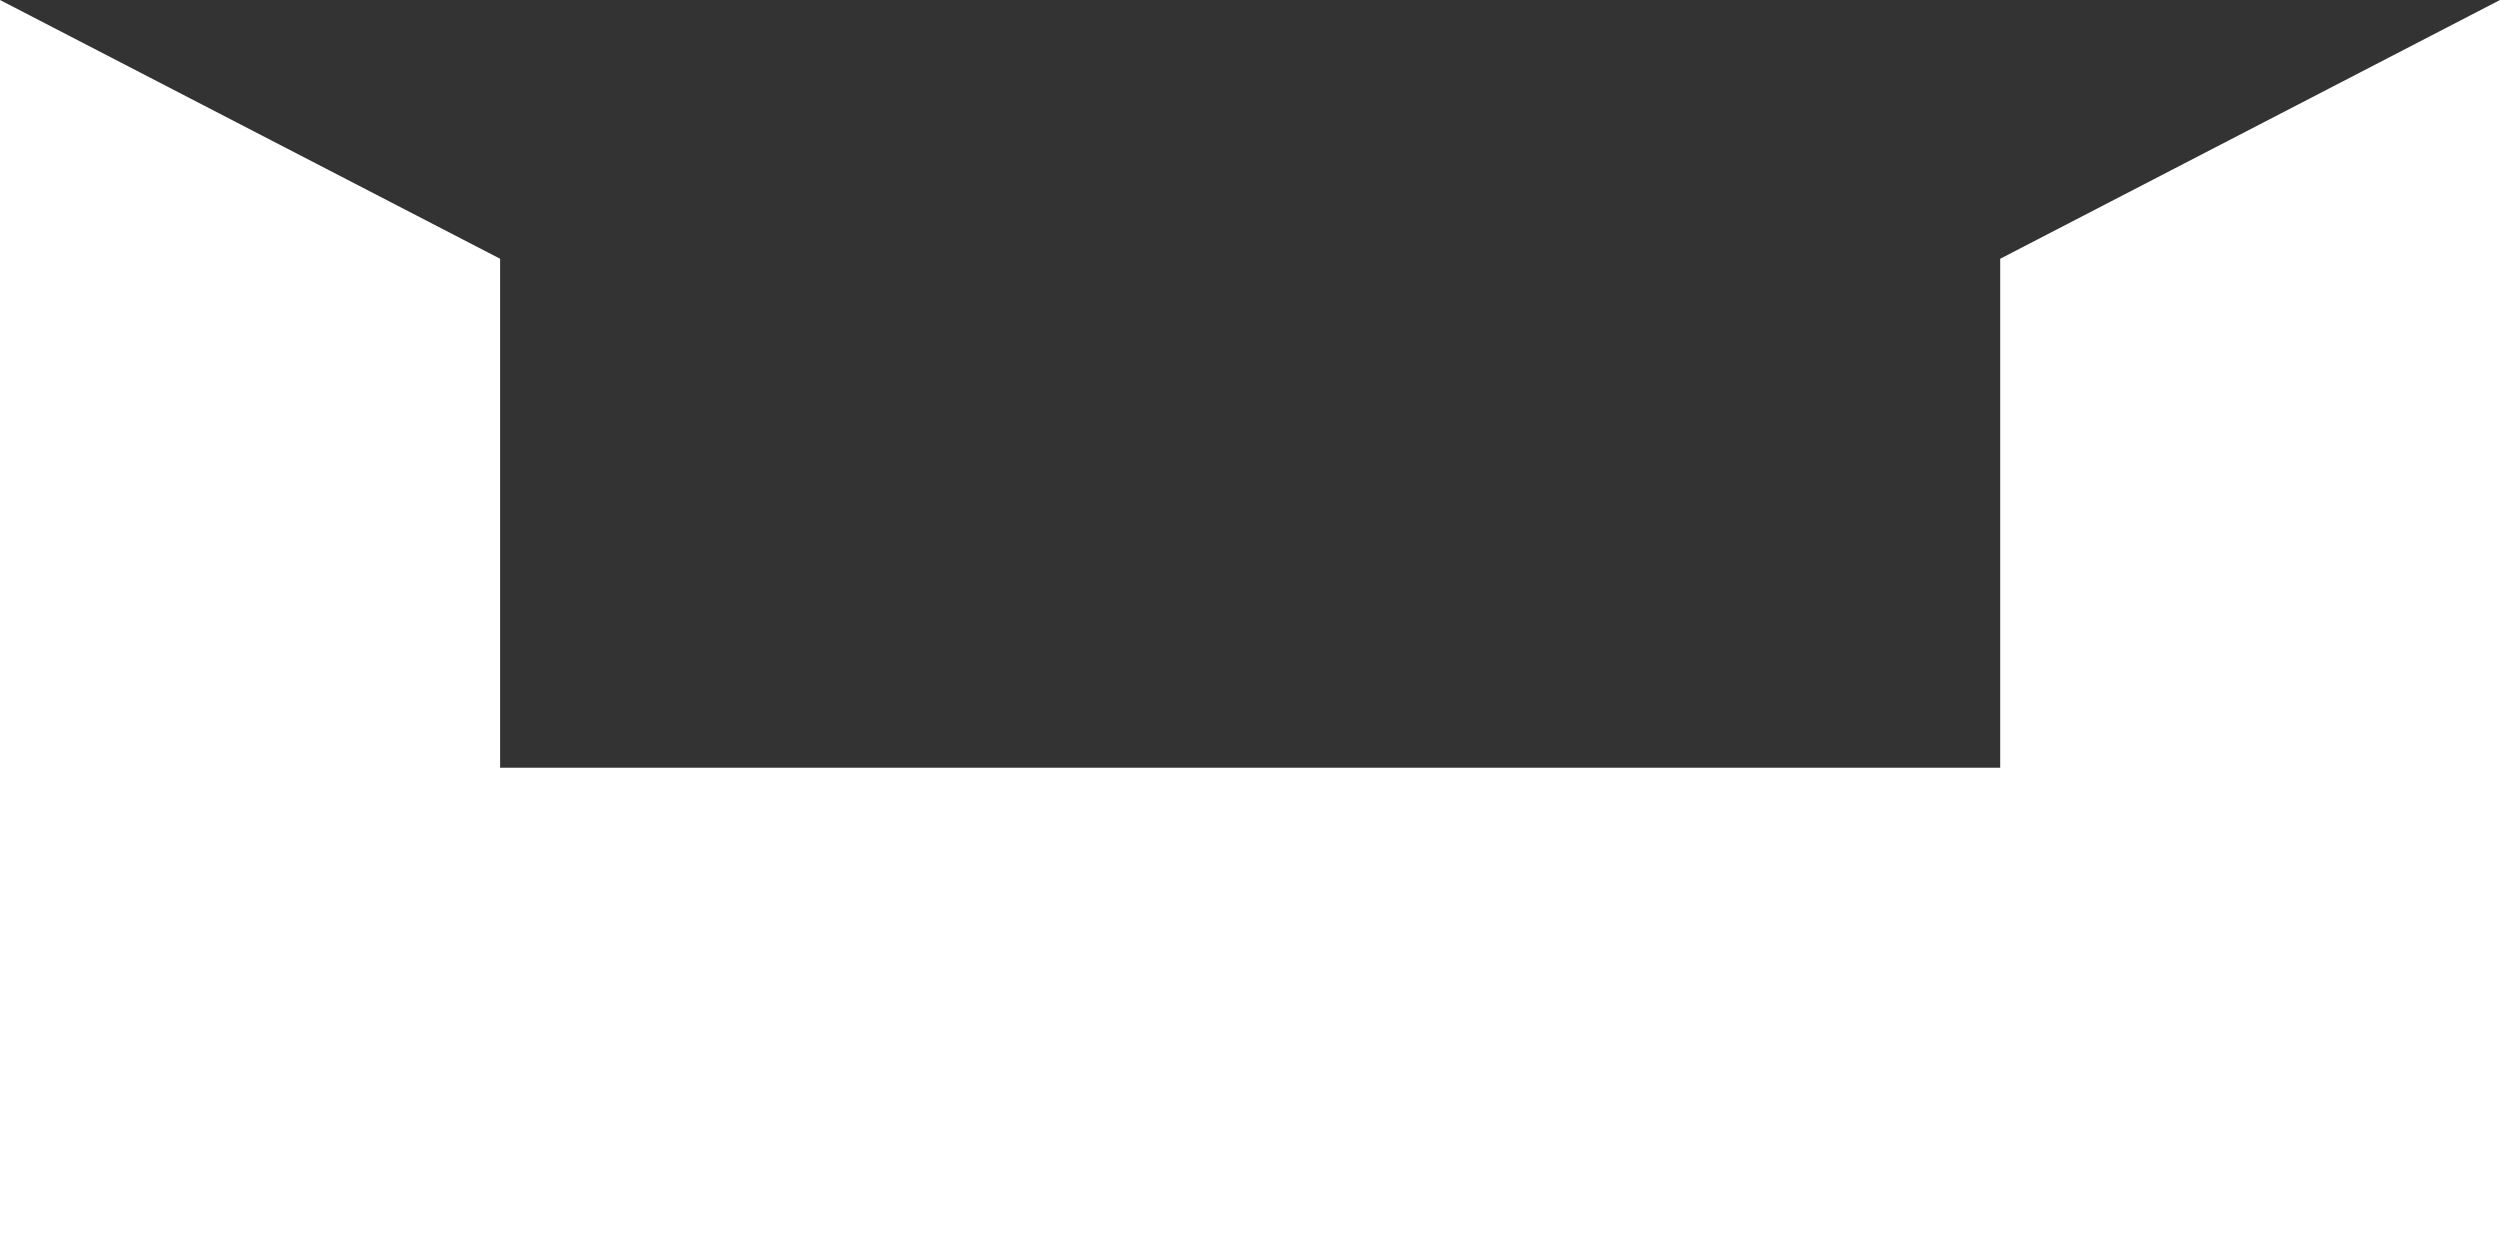
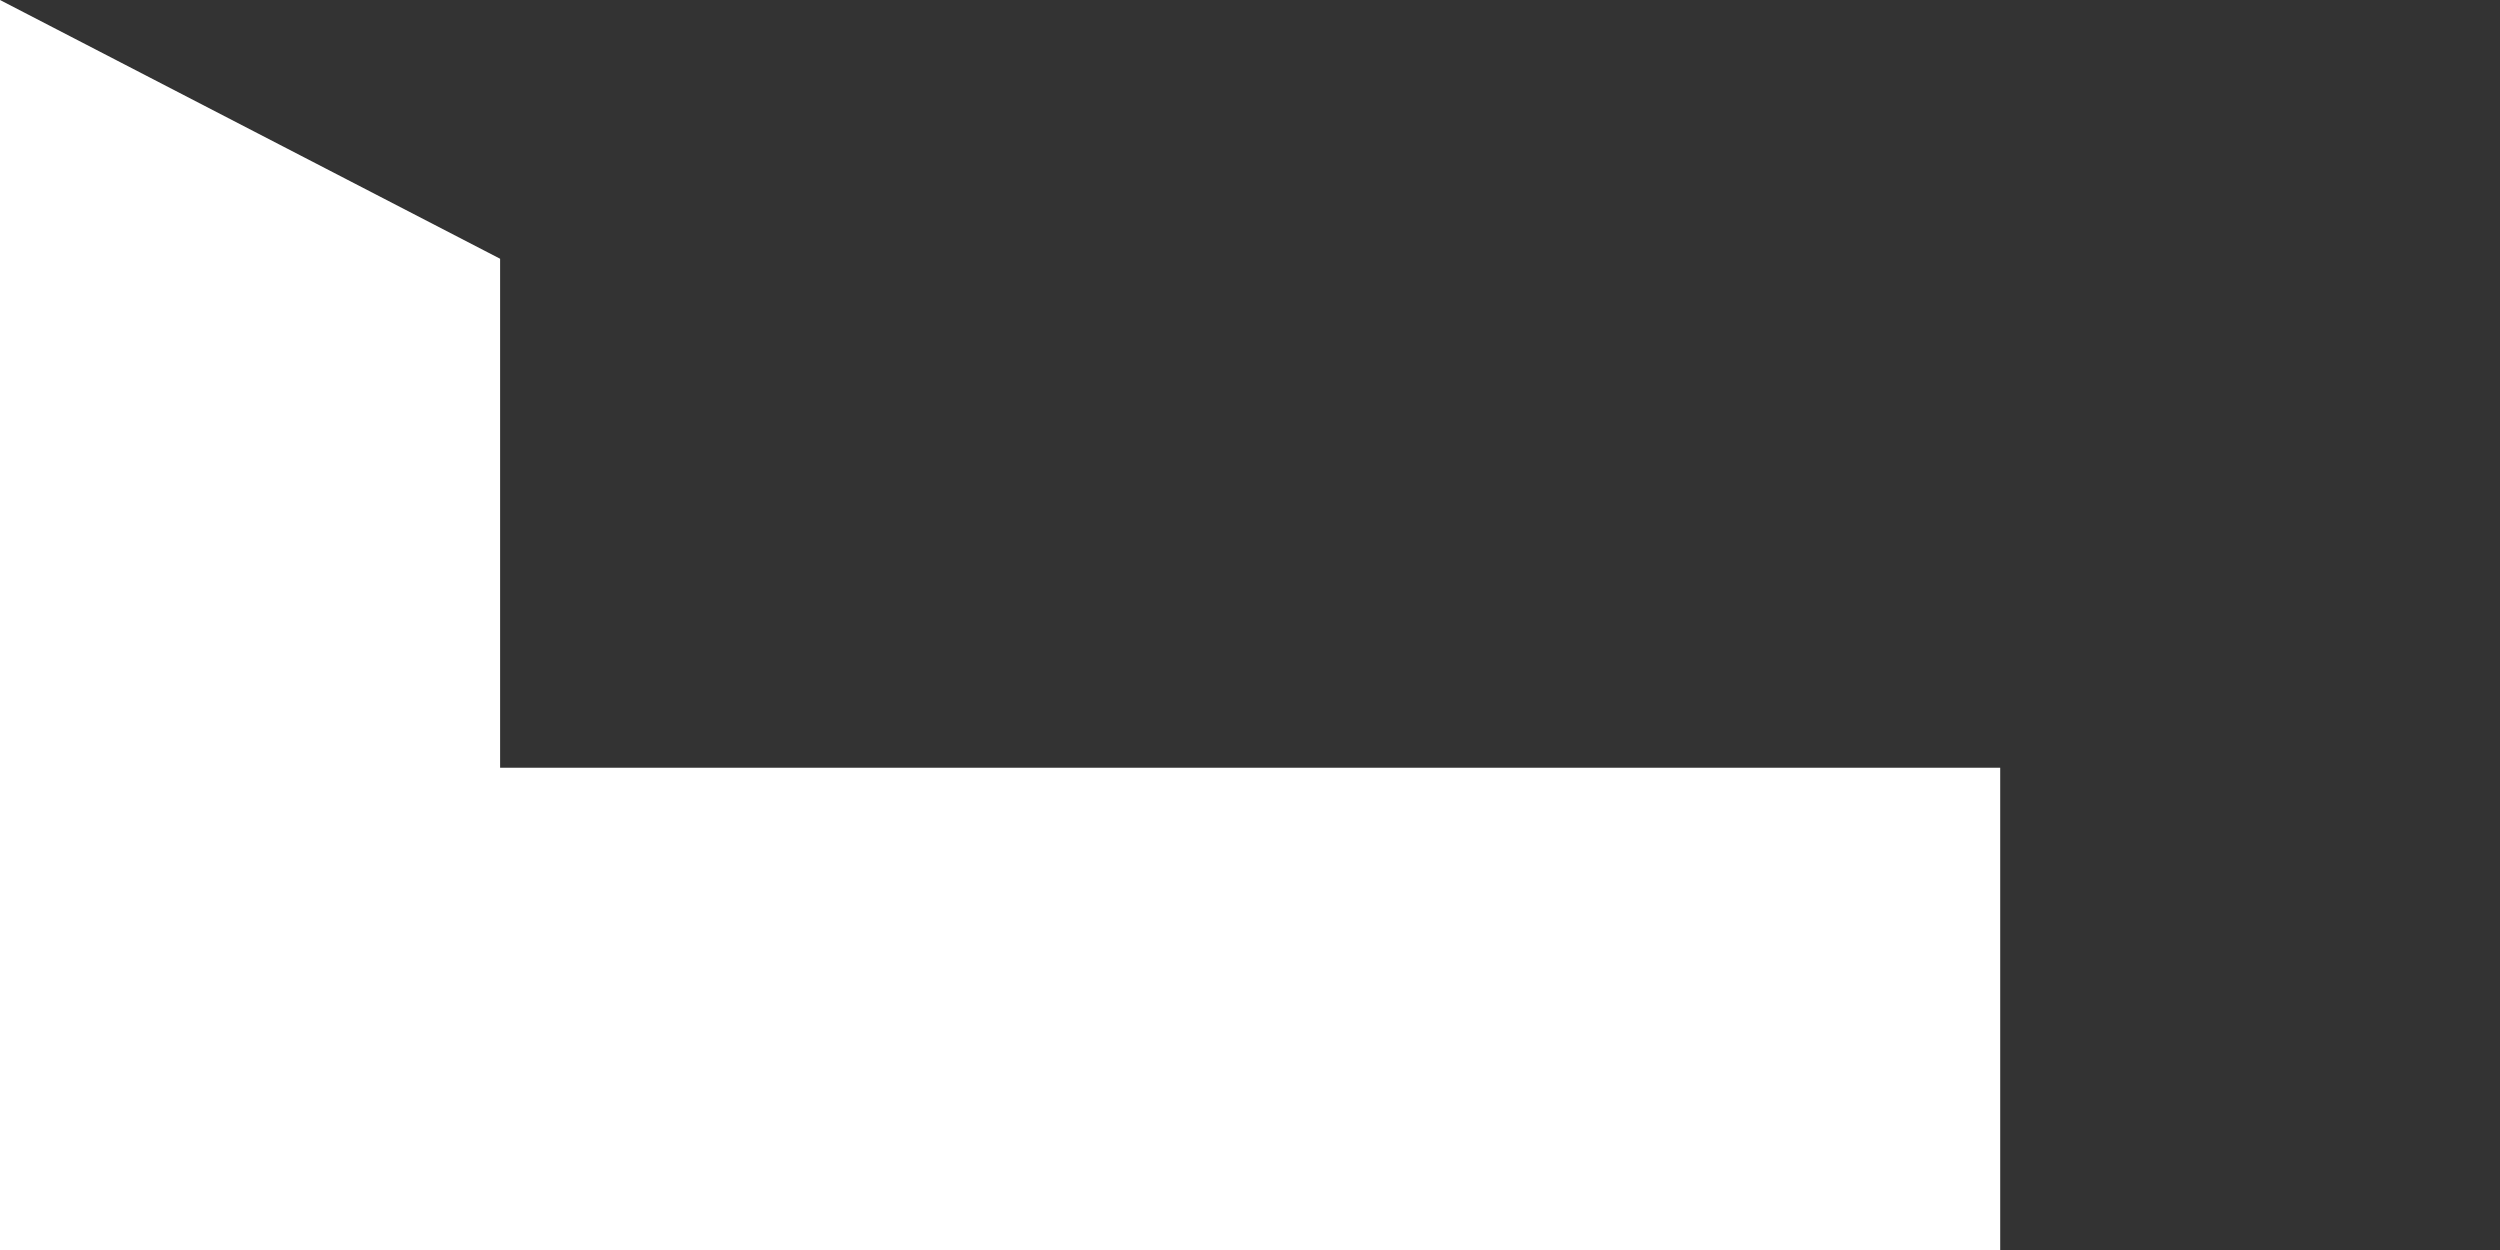
<svg xmlns="http://www.w3.org/2000/svg" width="24" height="12" viewBox="0 0 24 12" fill="none">
  <rect x="0" y="0" width="24" height="12" fill="#333333" stroke="none" />
-   <path d="M0 12V0L4.801 2.484V7.37H19.202V2.484L24 0V12H0Z" fill="white" />
+   <path d="M0 12V0L4.801 2.484V7.37H19.202V2.484V12H0Z" fill="white" />
</svg>